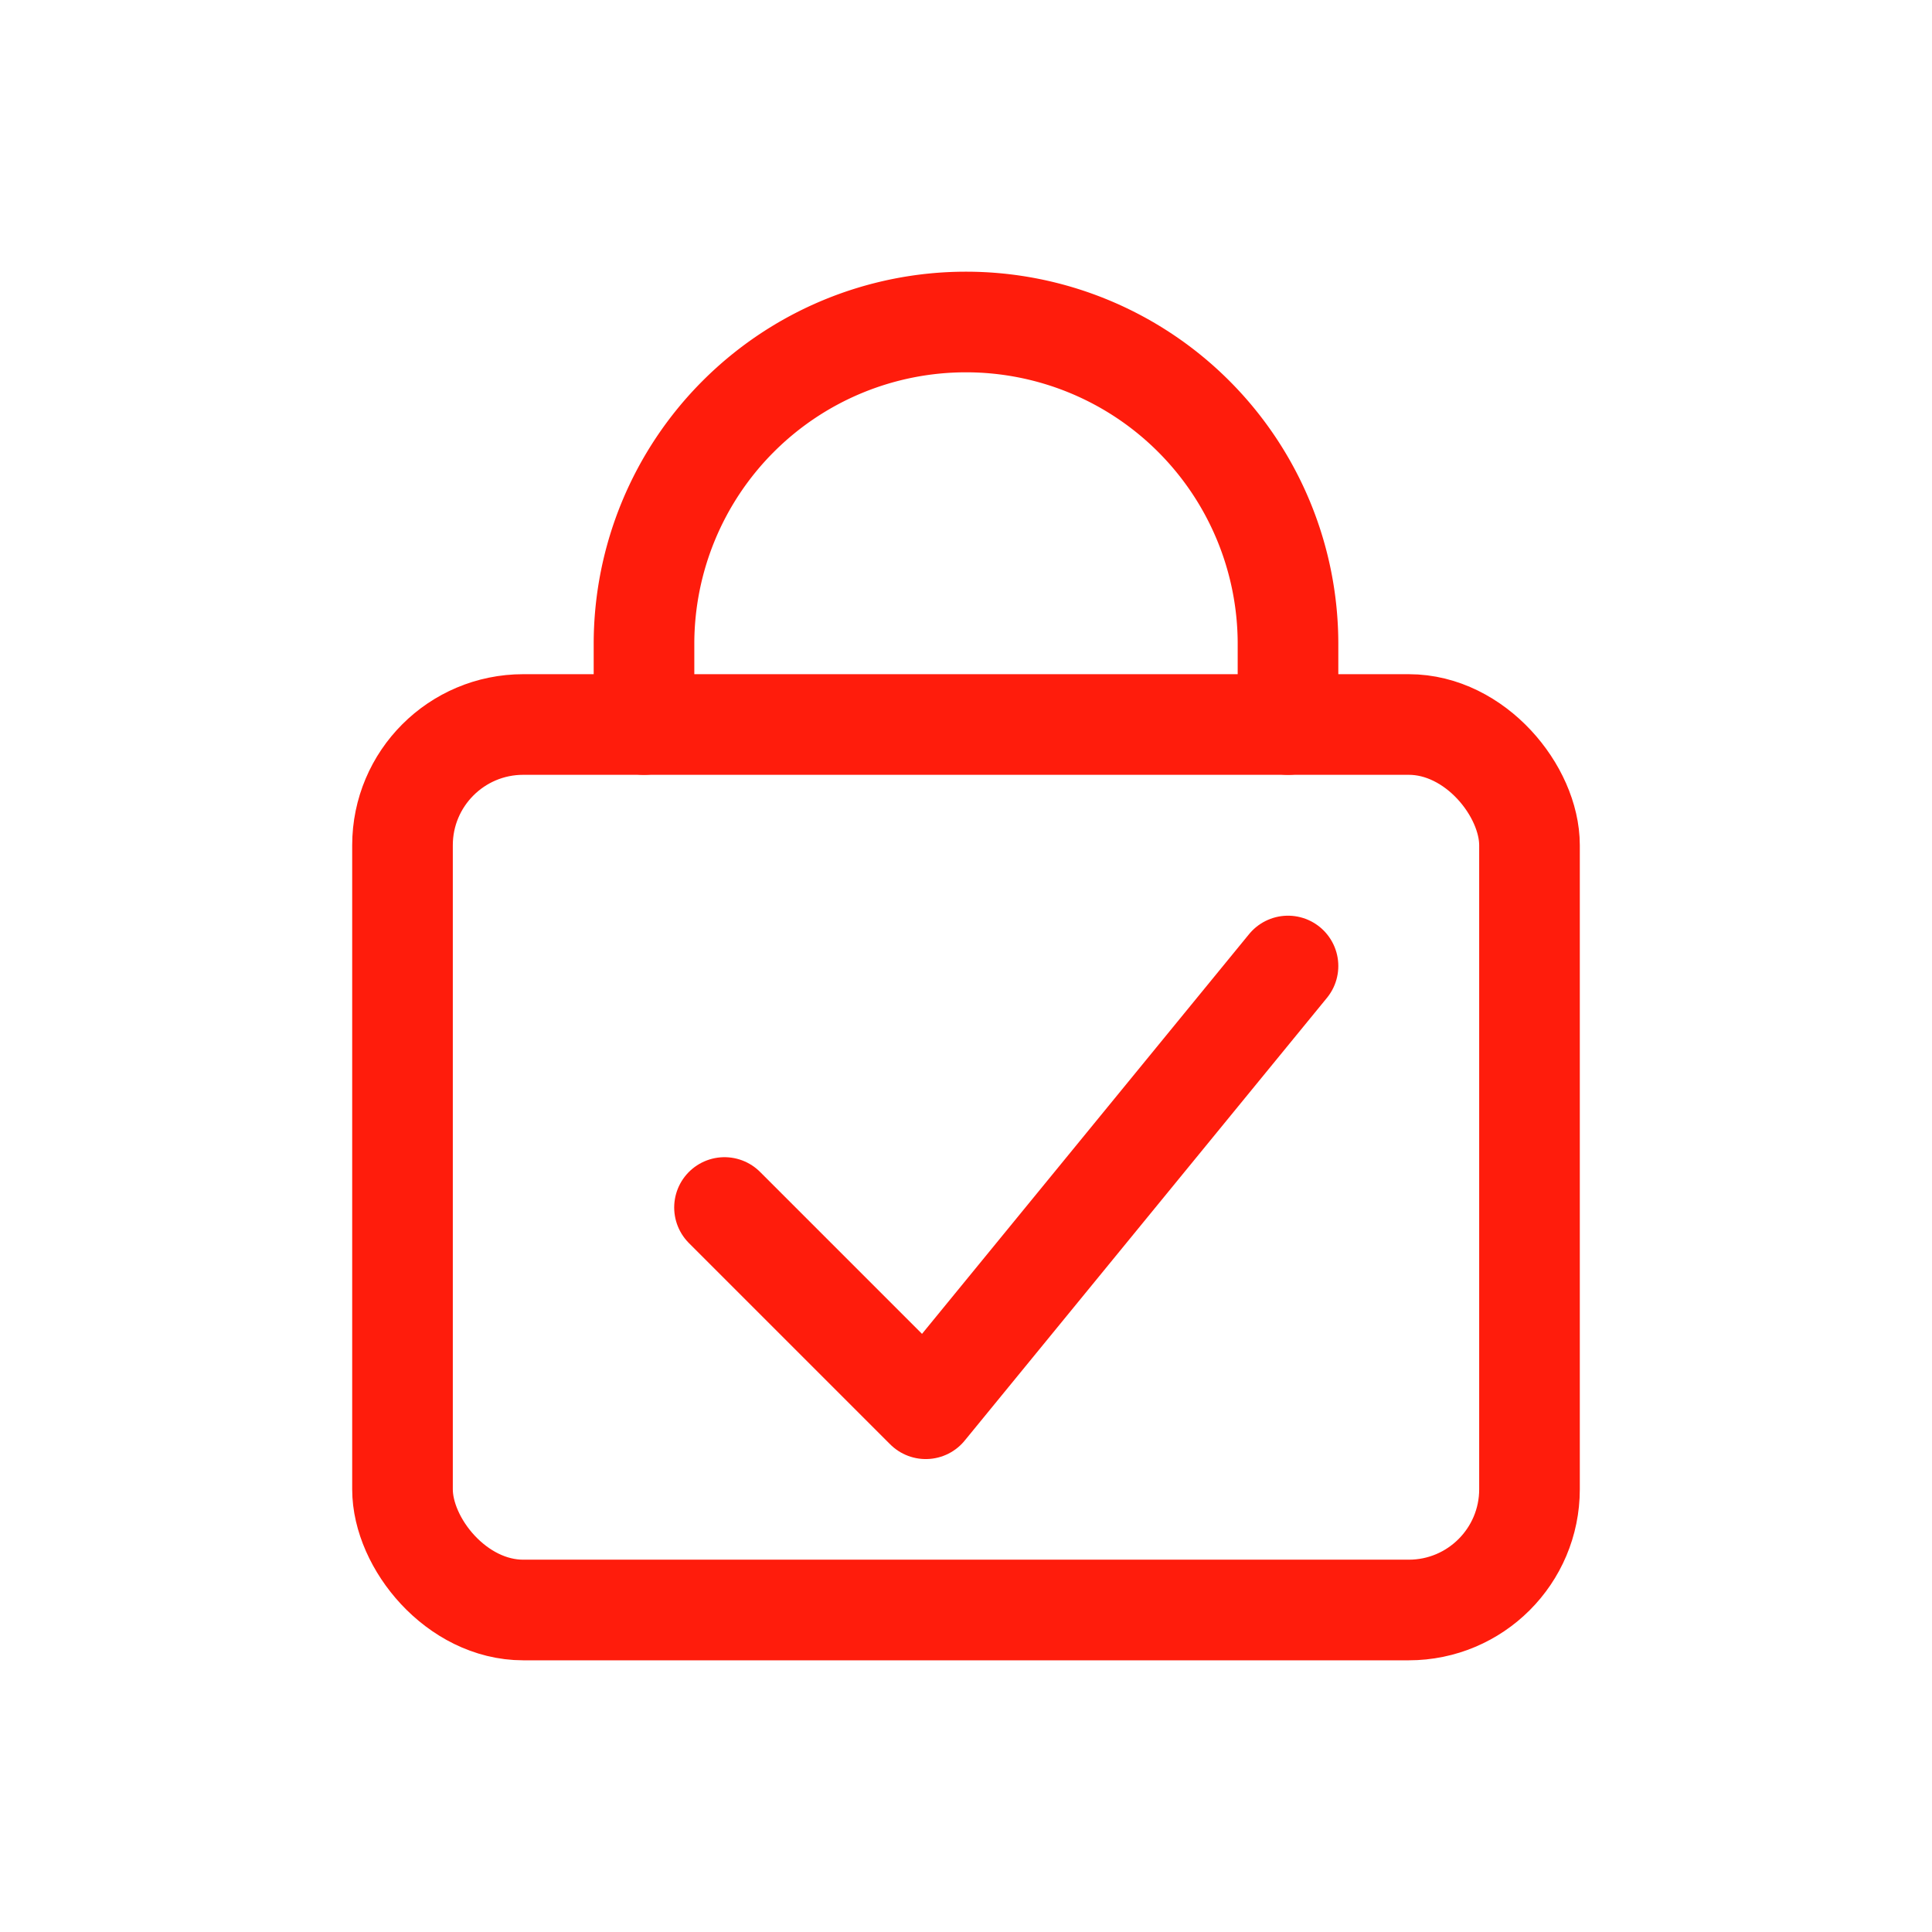
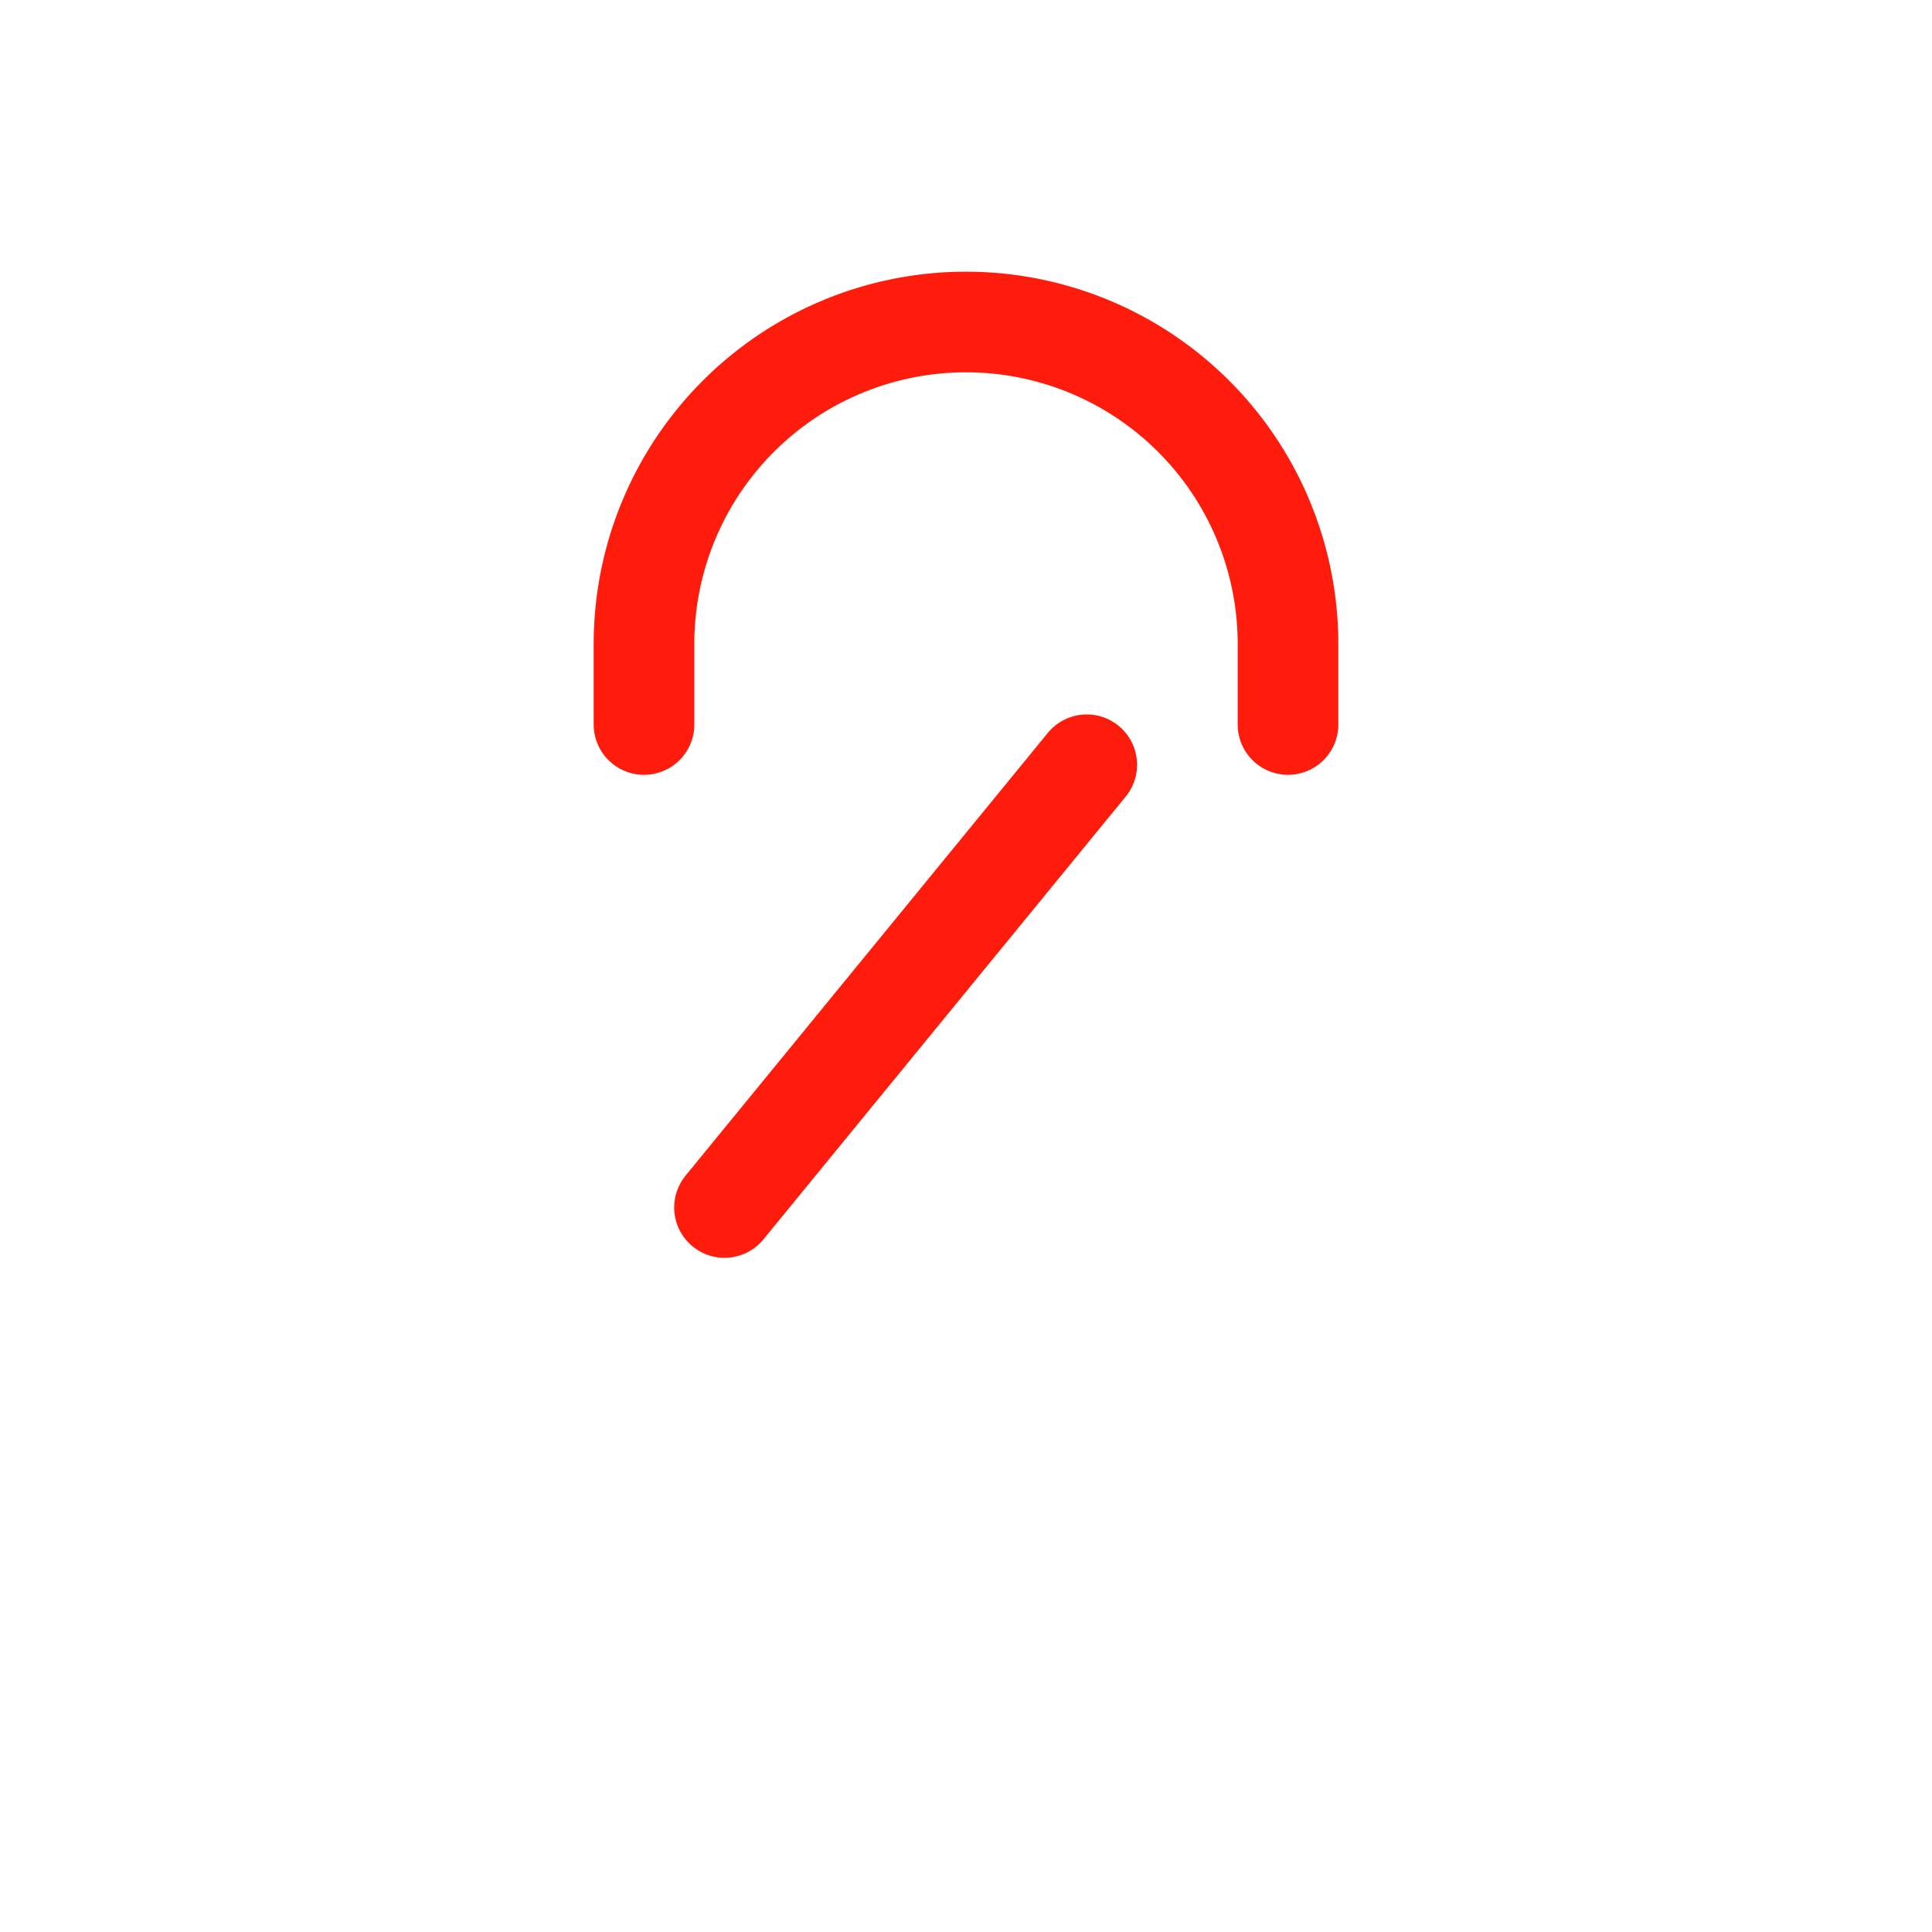
<svg xmlns="http://www.w3.org/2000/svg" width="48" height="48" viewBox="0 0 48 48" role="img" aria-labelledby="icon-handsfree" style="color:#ff1c0c">
  <title id="icon-handsfree">手ぶらでOK</title>
  <g fill="none" stroke="currentColor" stroke-width="2.5" stroke-linecap="round" stroke-linejoin="round">
-     <rect x="10" y="18" width="28" height="22" rx="3" />
    <path d="M16 18v-2a8 8 0 0 1 16 0v2" />
-     <path d="M18 30l5 5l9-11" />
+     <path d="M18 30l9-11" />
  </g>
</svg>